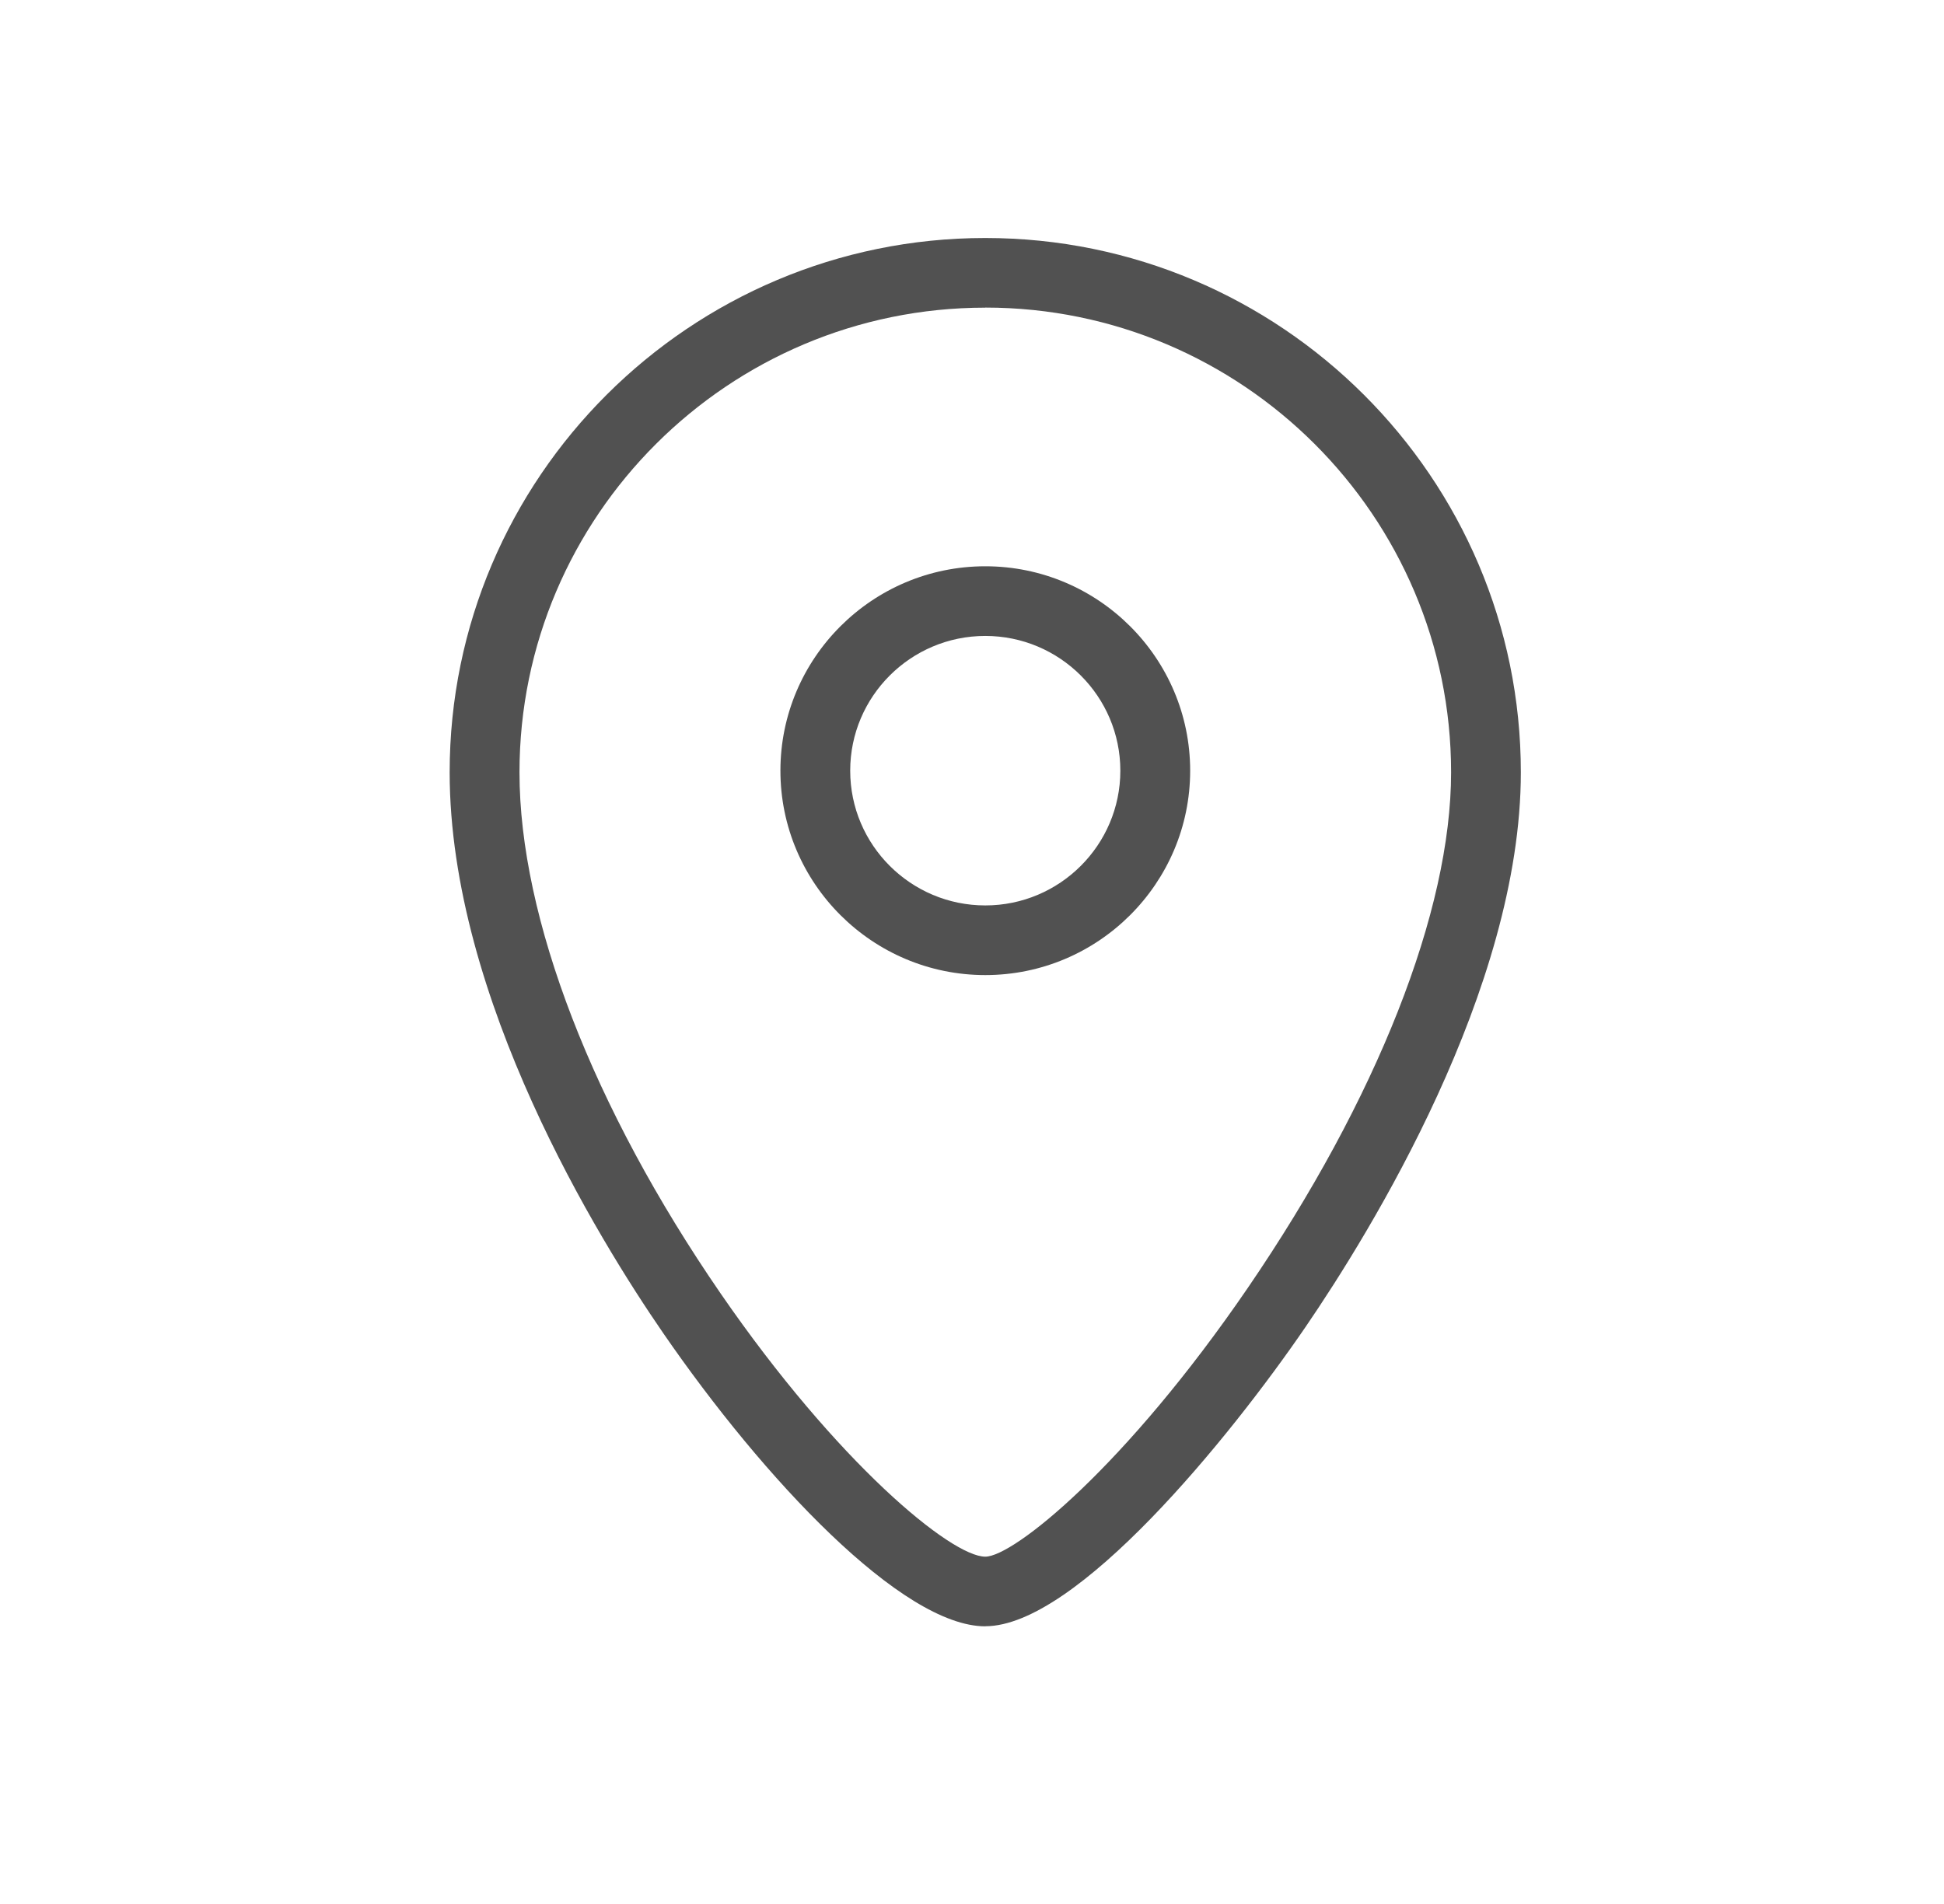
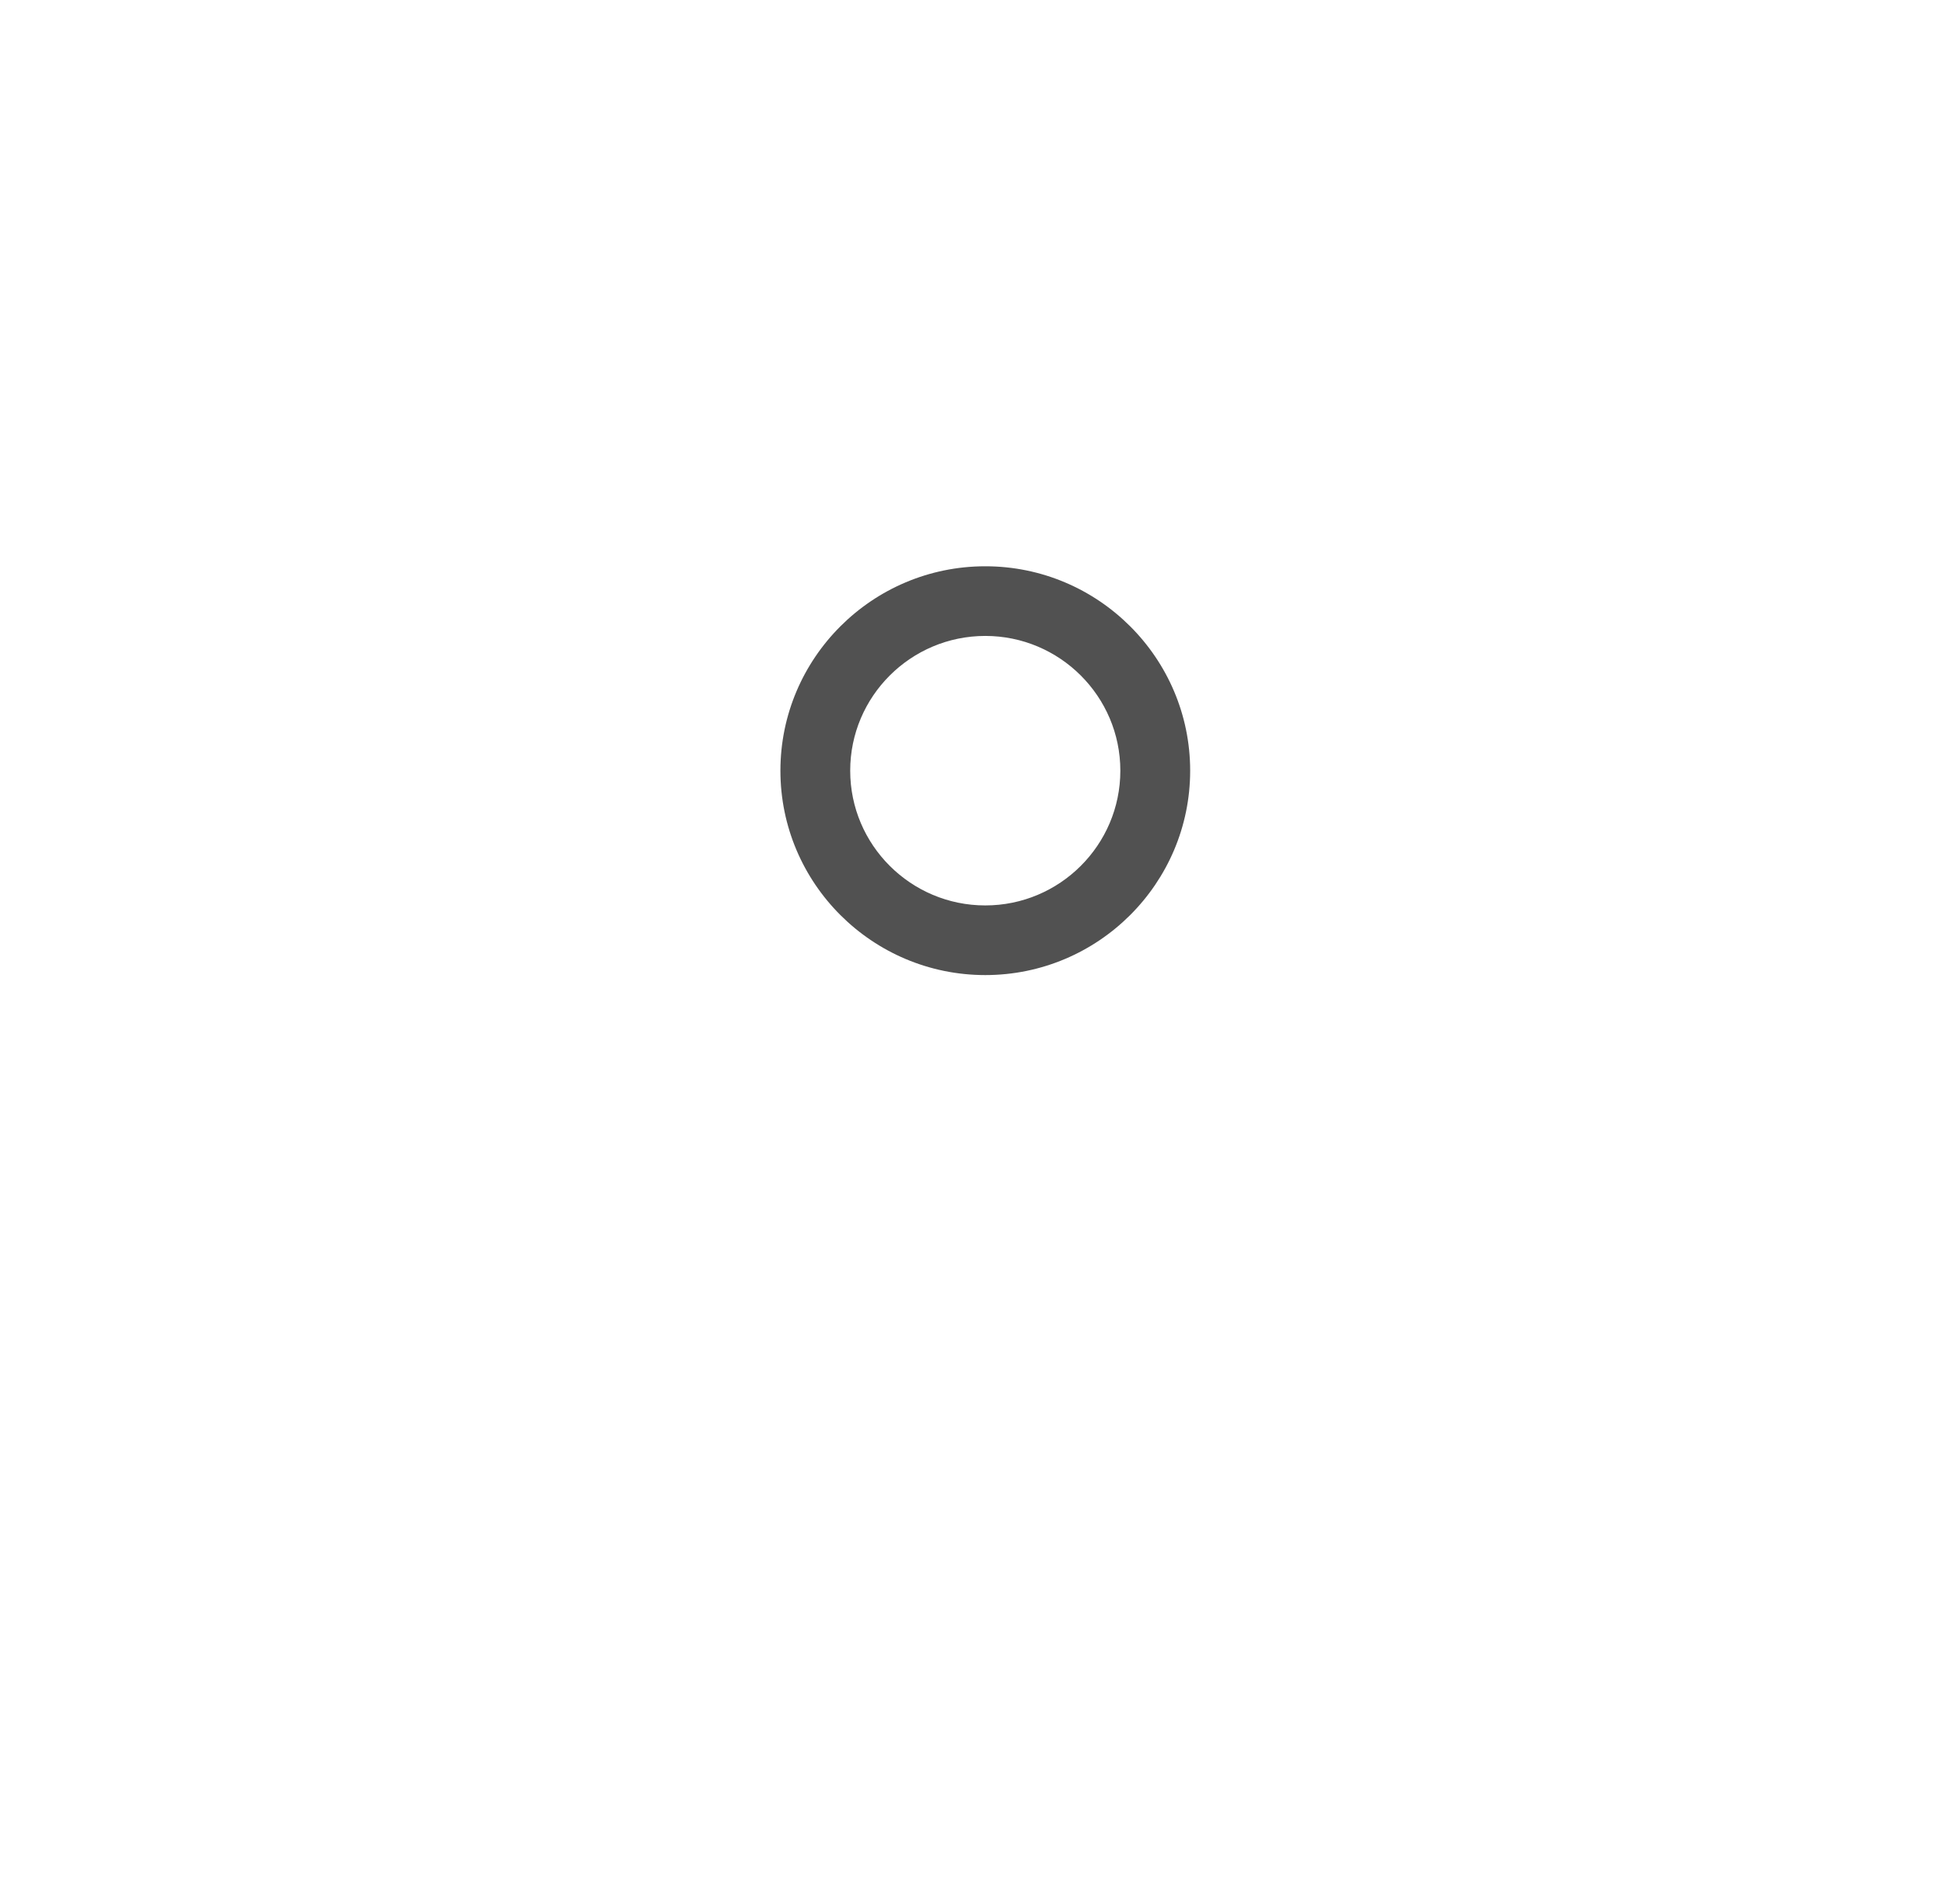
<svg xmlns="http://www.w3.org/2000/svg" width="49" height="48" viewBox="0 0 49 48" fill="none">
  <g clip-path="url(#clip0_1050_3921)">
-     <path d="M24.835 41C22.74 41 19.247 37.285 16.713 33.603C15.095 31.253 11.334 25.171 11.334 19.471C11.334 12.043 17.39 6 24.835 6C32.279 6 38.334 12.043 38.334 19.471C38.334 24.926 34.539 31.066 32.908 33.452C30.992 36.254 27.134 40.998 24.835 40.998V41ZM24.835 7.756C18.36 7.756 13.094 13.011 13.094 19.471C13.094 23.138 14.941 27.925 18.164 32.609C21.105 36.881 23.975 39.244 24.835 39.244C25.547 39.244 28.368 36.979 31.456 32.462C34.709 27.702 36.576 22.967 36.576 19.471C36.576 13.011 31.31 7.754 24.835 7.754V7.756Z" fill="#515151" />
    <path d="M24.835 24.582C21.988 24.582 19.671 22.271 19.671 19.429C19.671 16.588 21.988 14.276 24.835 14.276C27.682 14.276 29.999 16.588 29.999 19.429C29.999 22.271 27.682 24.582 24.835 24.582ZM24.835 16.032C22.957 16.032 21.43 17.556 21.43 19.429C21.43 21.303 22.957 22.826 24.835 22.826C26.712 22.826 28.239 21.303 28.239 19.429C28.239 17.556 26.712 16.032 24.835 16.032Z" fill="#515151" />
  </g>
  <defs>
    <clipPath id="clip0_1050_3921">
      <rect width="27" height="35" fill="white" transform="translate(11.334 6)" />
    </clipPath>
  </defs>
</svg>